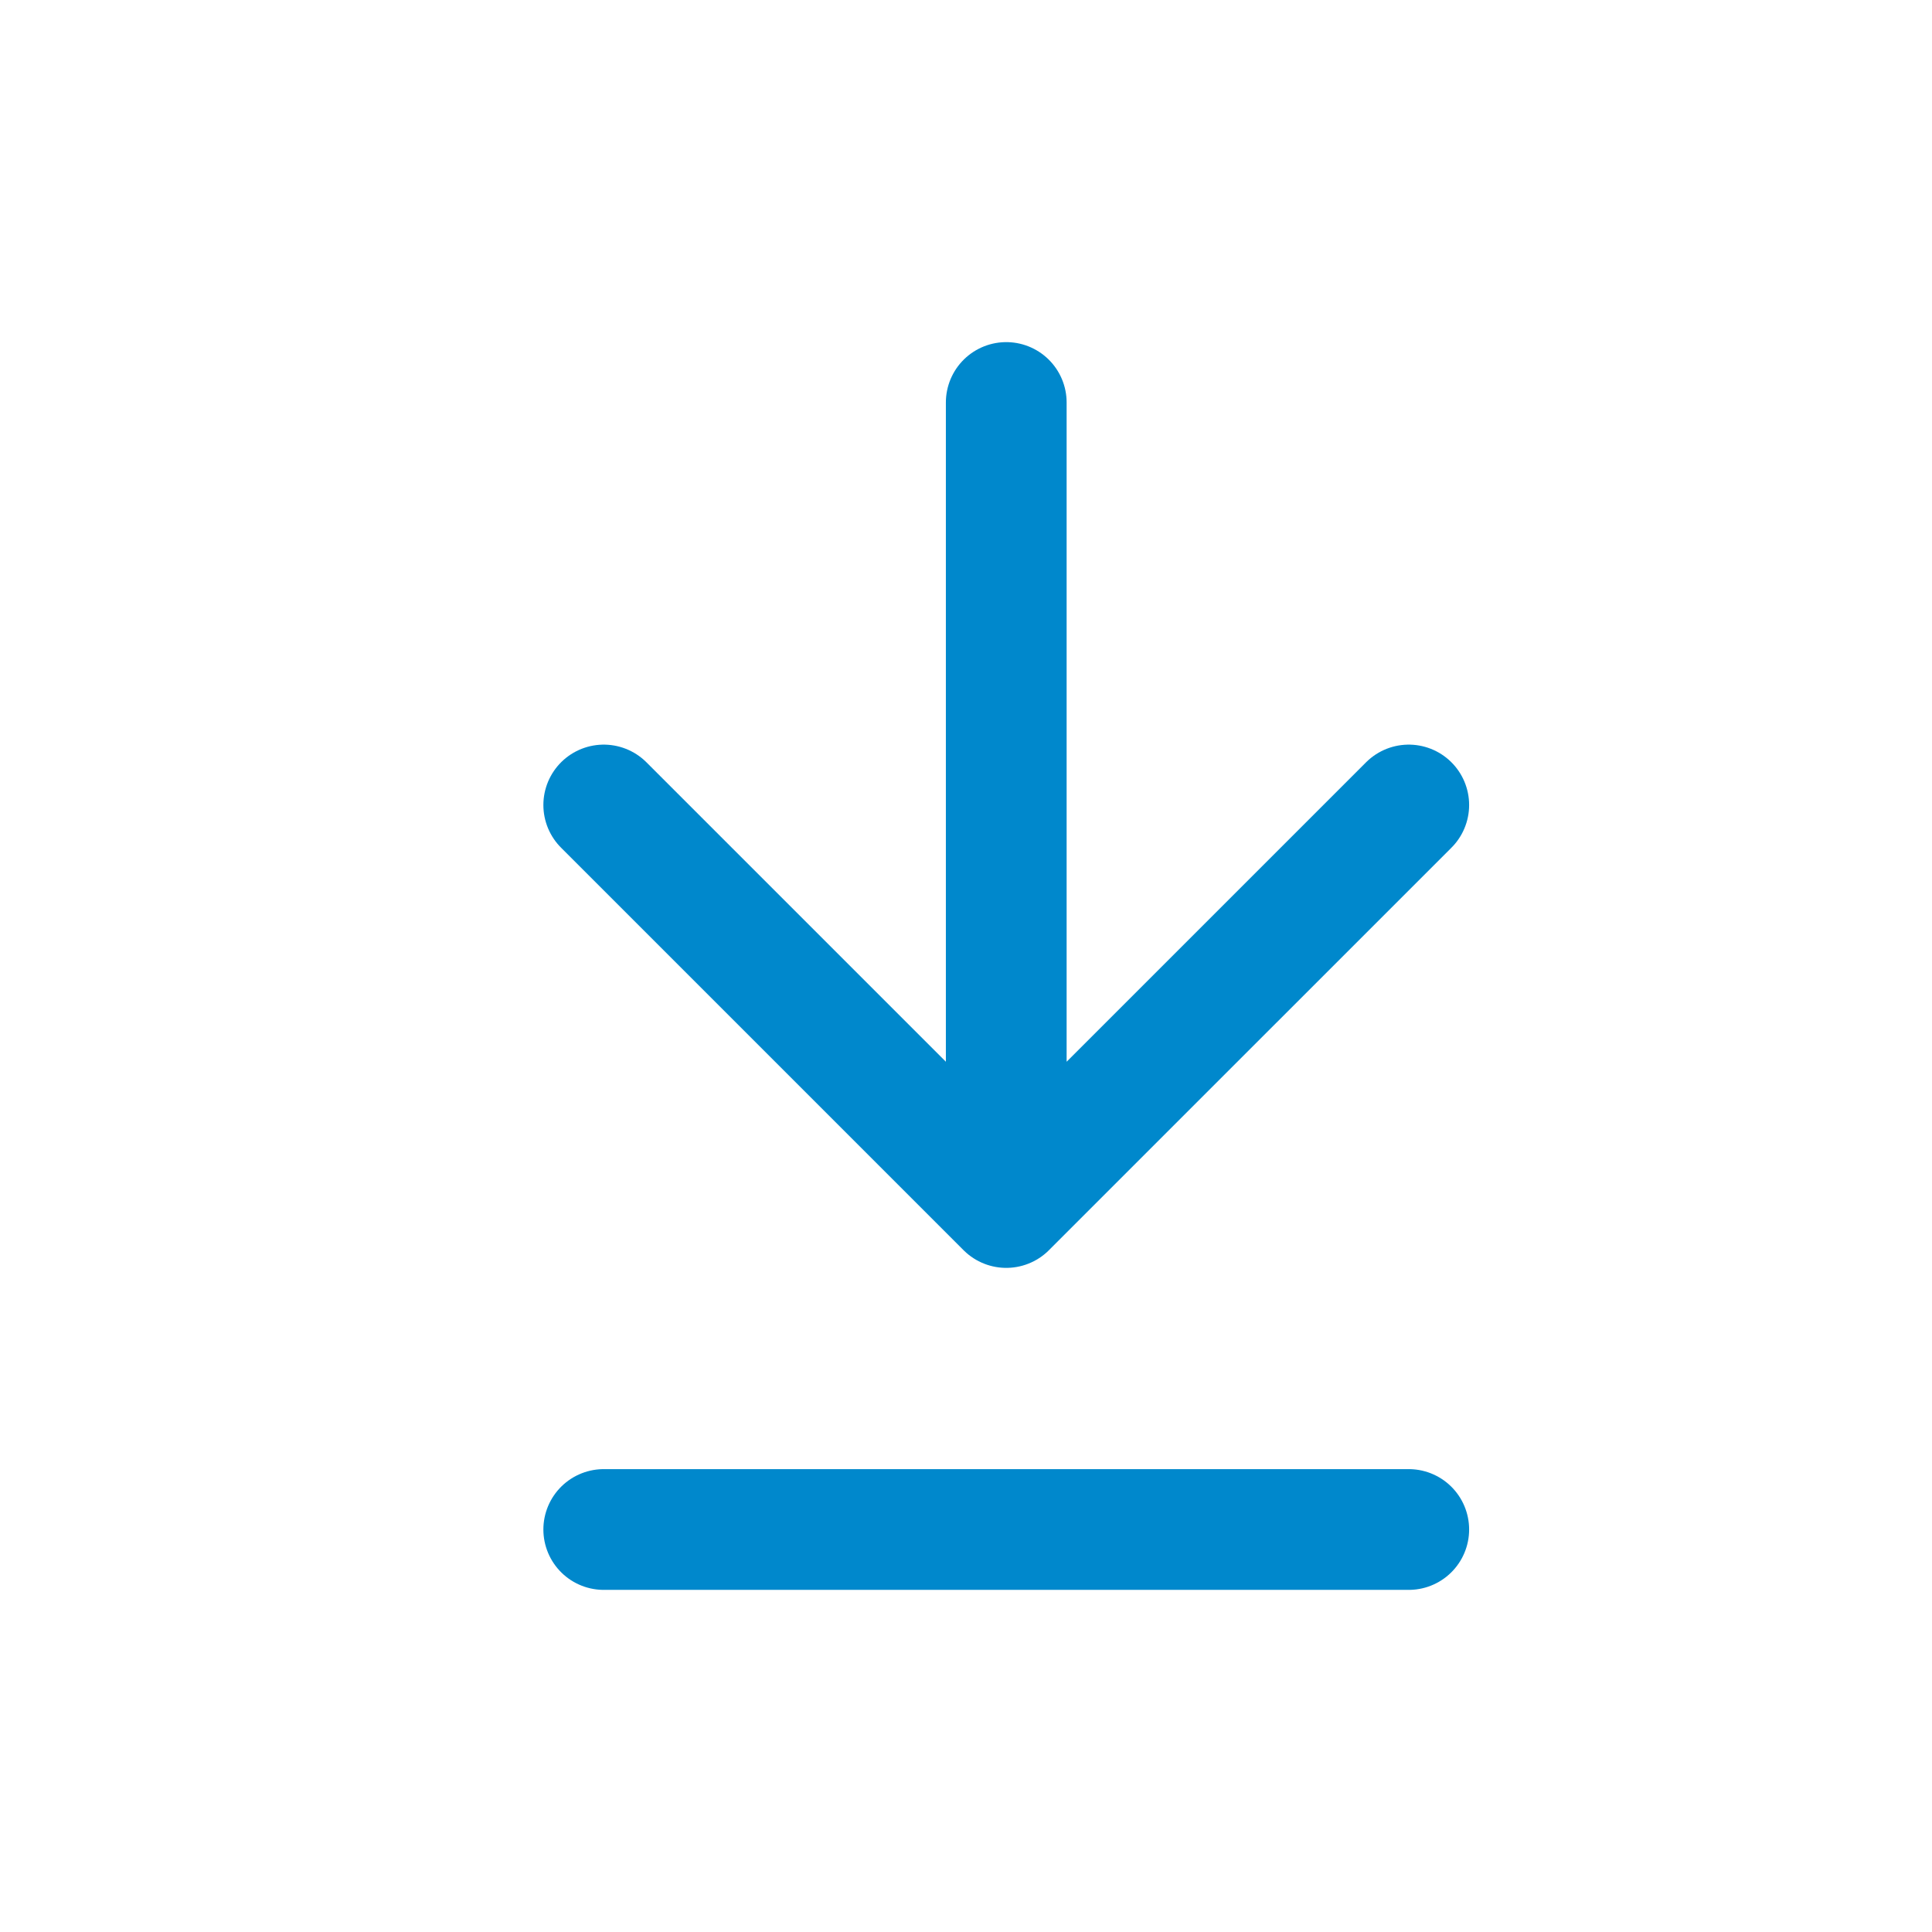
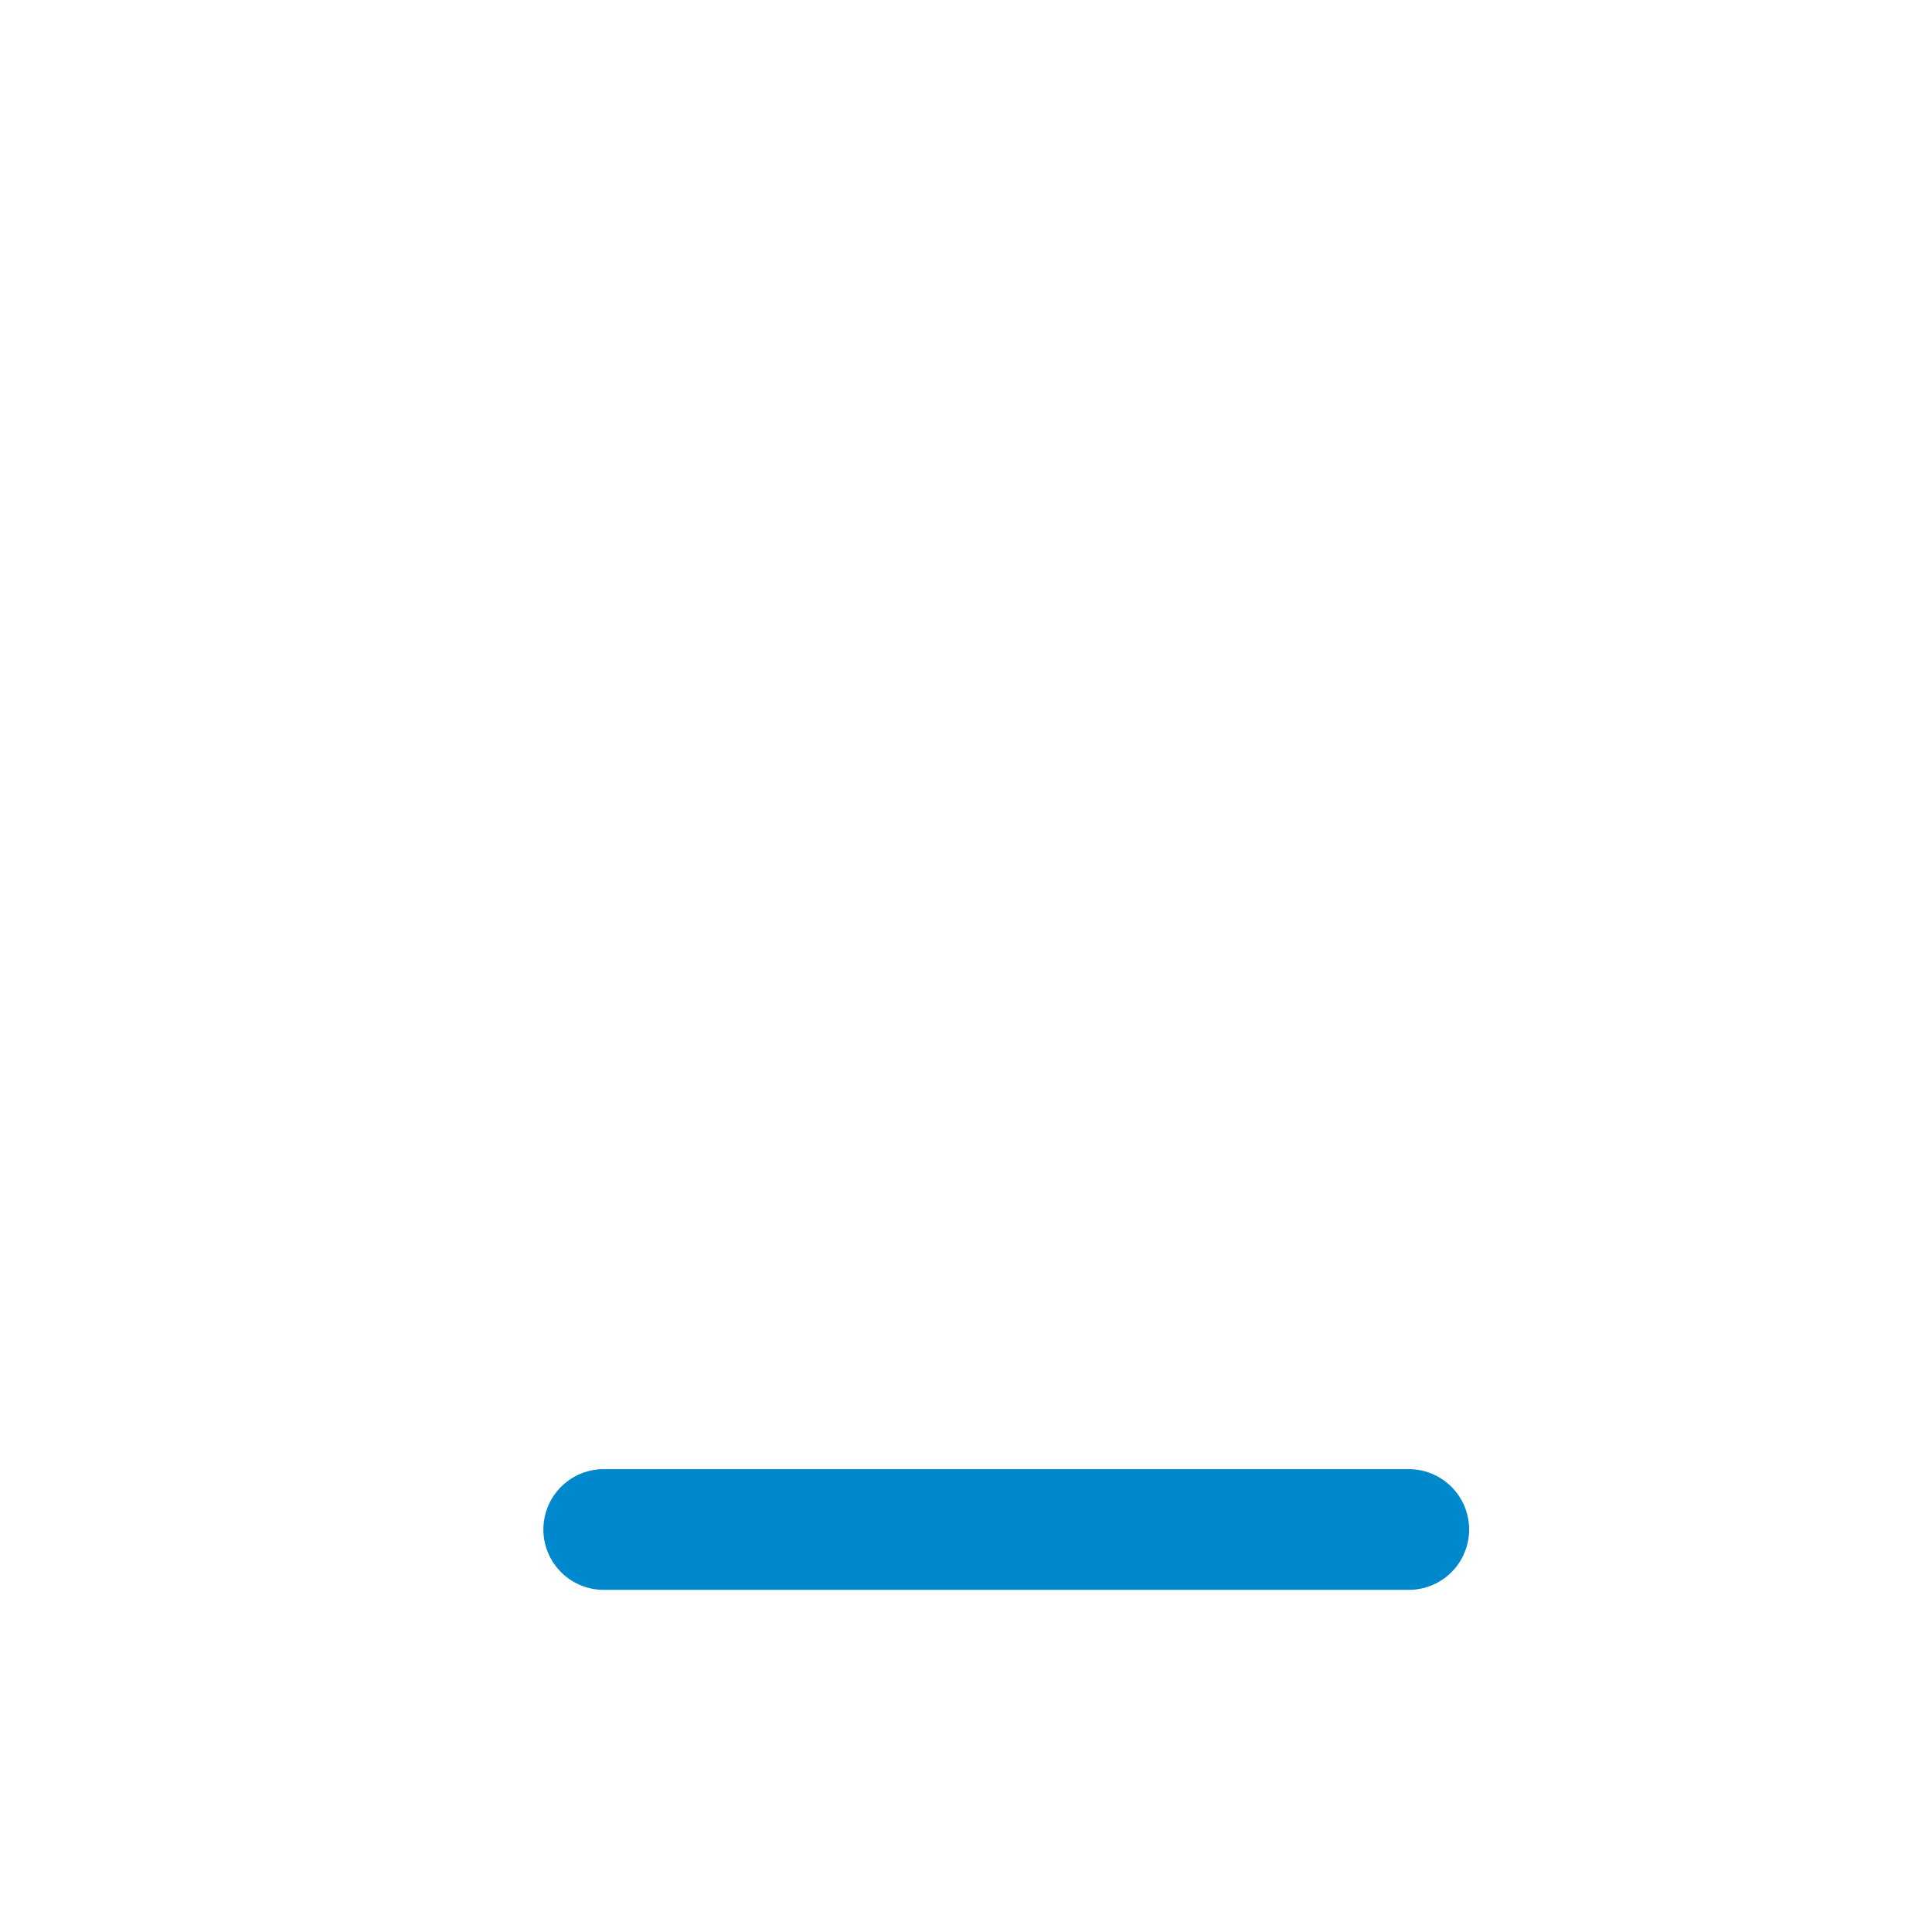
<svg xmlns="http://www.w3.org/2000/svg" width="24" height="24" viewBox="0 0 24 24" fill="none">
-   <path d="M7.5 10L12.5 15M12.5 15L17.5 10M12.5 15L12.5 5" stroke="#0088CC" stroke-width="1.5" stroke-linecap="round" stroke-linejoin="round" />
  <path d="M7.5 19L17.5 19" stroke="#0088CC" stroke-width="1.5" stroke-linecap="round" stroke-linejoin="round" />
</svg>